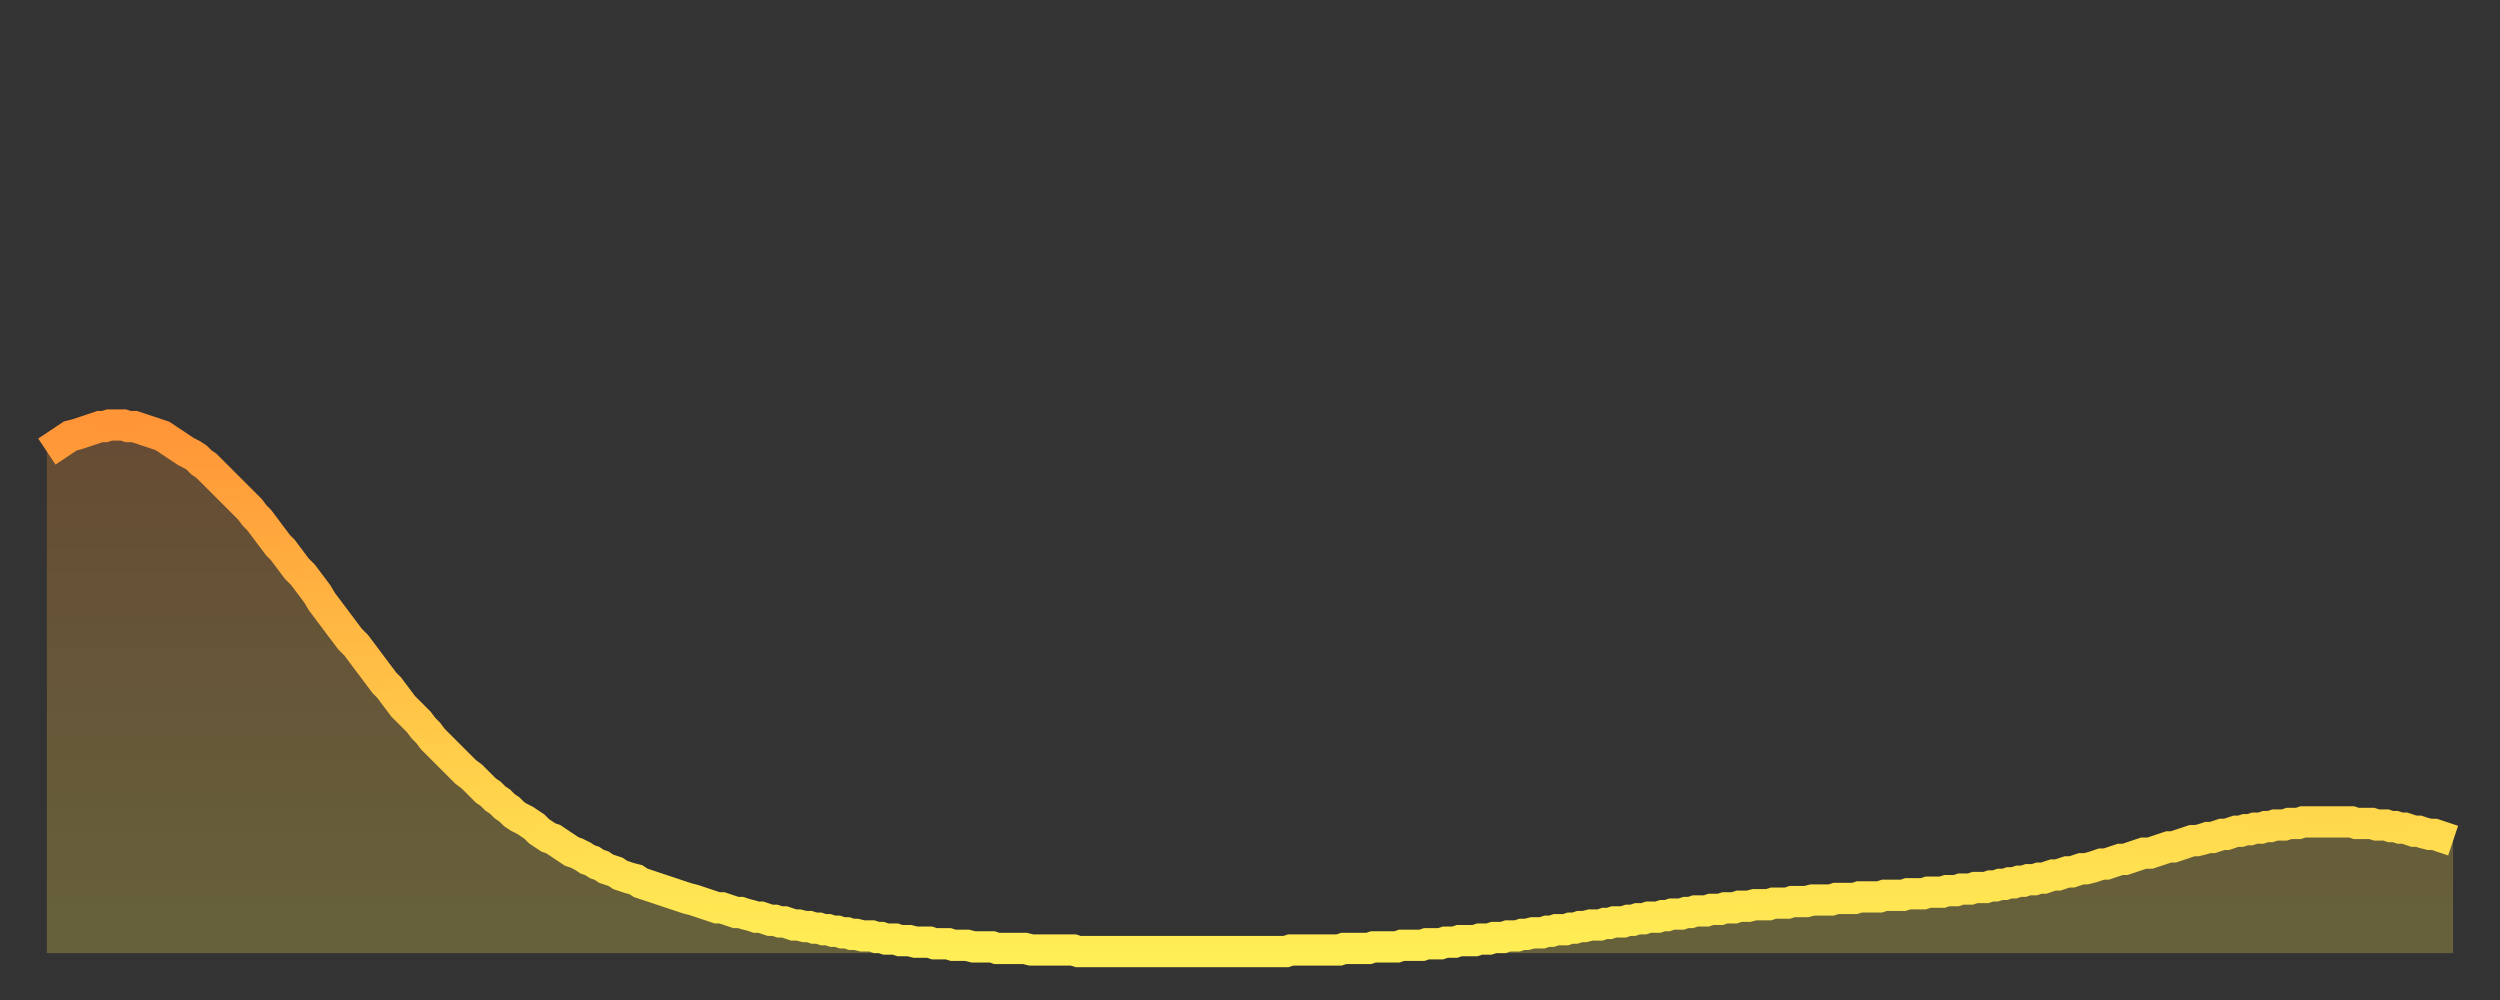
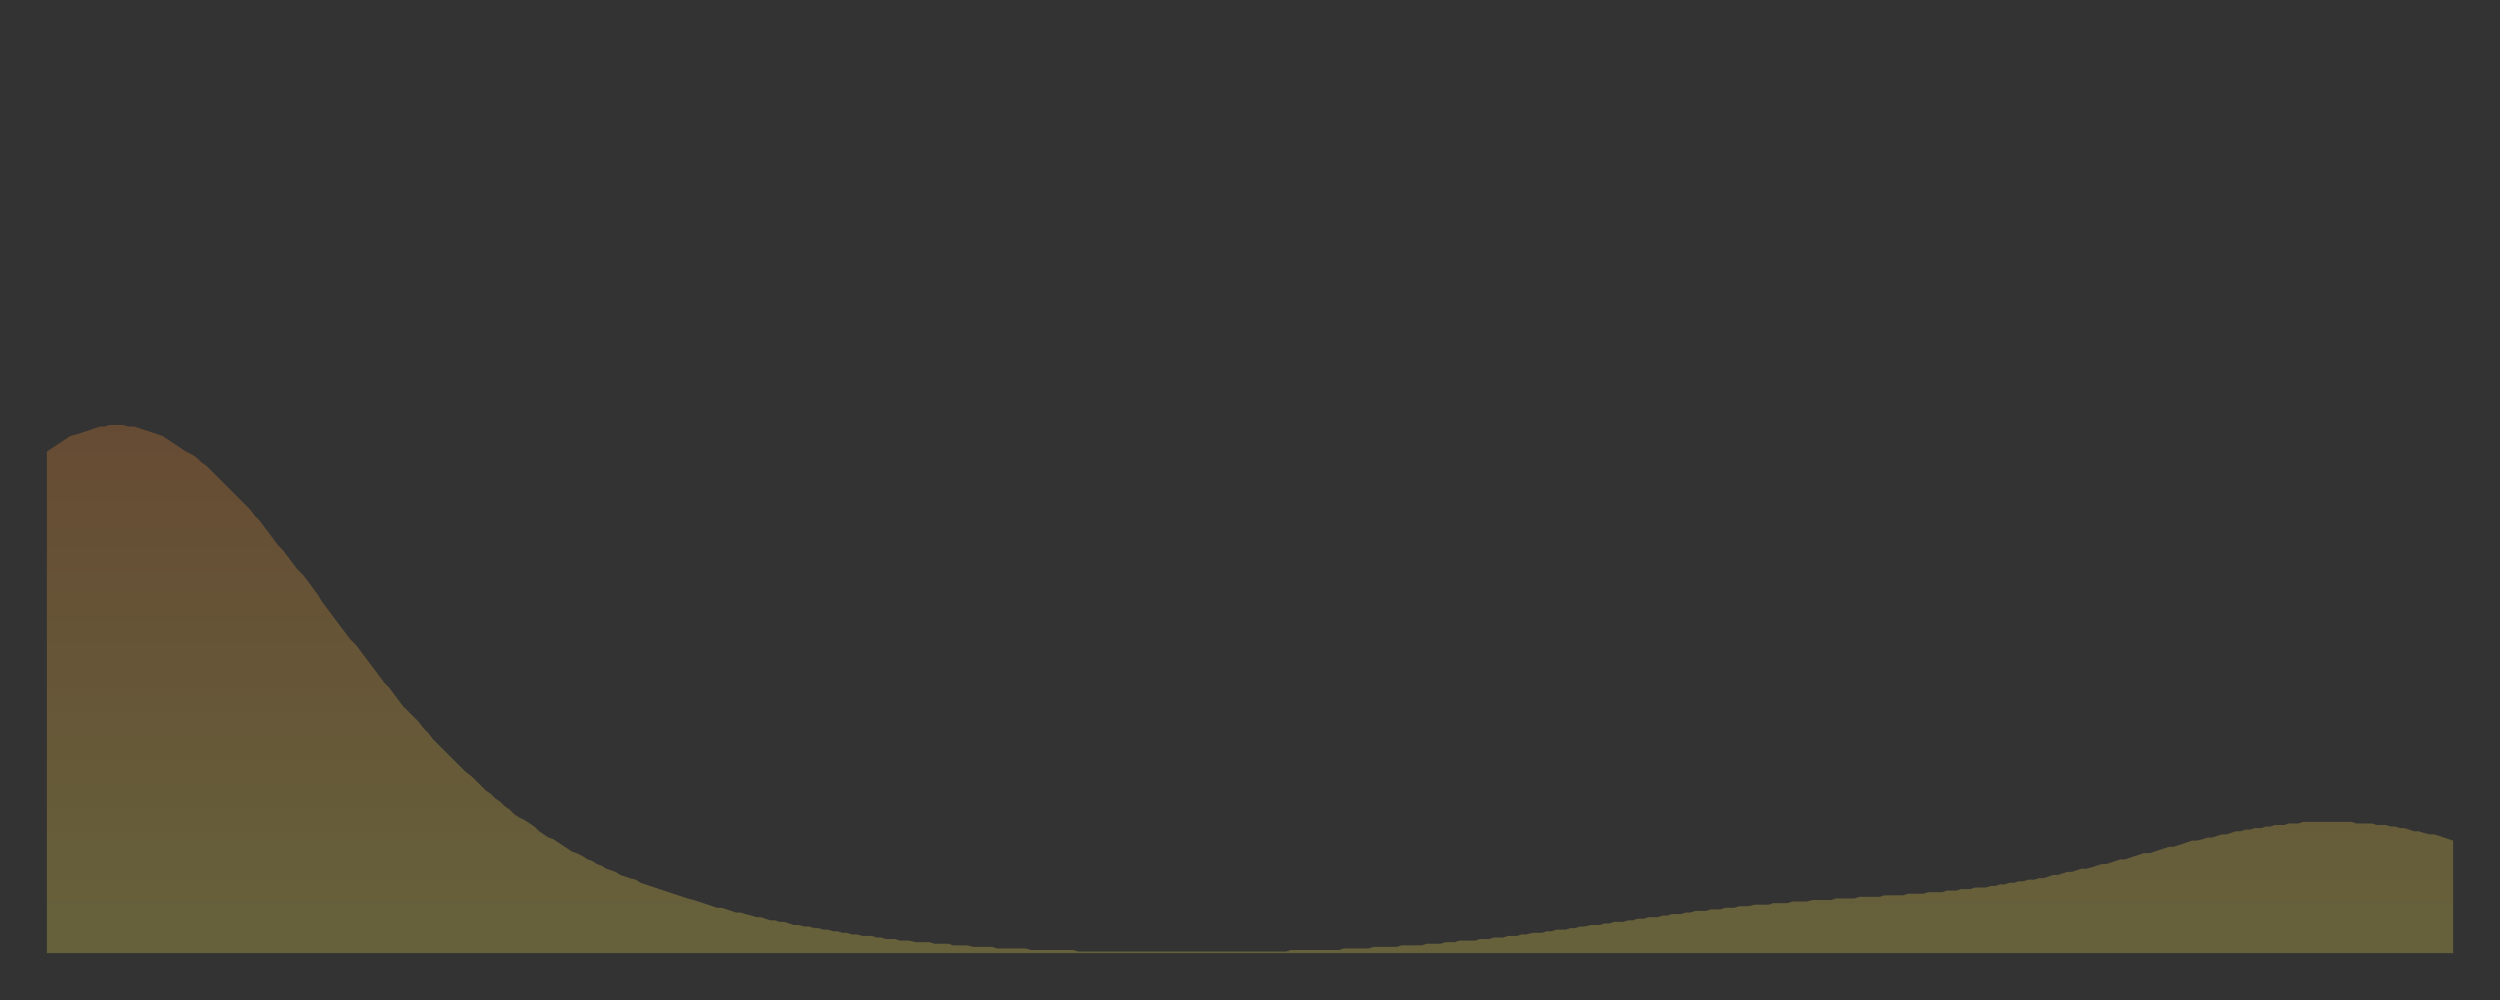
<svg xmlns="http://www.w3.org/2000/svg" baseProfile="full" height="64" version="1.1" width="160">
  <rect width="100%" height="100%" fill="#333333" stroke="none" />
  <defs>
    <linearGradient id="id695976" x1="0" x2="0" y1="0" y2="1">
      <stop offset="0%" stop-color="#ff9537" />
      <stop offset="50%" stop-color="#ffc246" />
      <stop offset="100%" stop-color="#ffee55" />
    </linearGradient>
  </defs>
  <g transform="translate(3,3)">
    <g>
-       <path d="M 0.0 25.9 0.3 25.7 0.6 25.5 0.9 25.3 1.2 25.1 1.5 24.9 1.9 24.8 2.2 24.7 2.5 24.6 2.8 24.5 3.1 24.4 3.4 24.3 3.7 24.3 4.0 24.2 4.3 24.2 4.6 24.2 4.9 24.2 5.2 24.3 5.6 24.3 5.9 24.4 6.2 24.5 6.5 24.6 6.8 24.7 7.1 24.8 7.4 24.9 7.7 25.1 8.0 25.3 8.3 25.5 8.6 25.7 8.9 25.9 9.3 26.1 9.6 26.3 9.9 26.6 10.2 26.8 10.5 27.1 10.8 27.4 11.1 27.7 11.4 28.0 11.7 28.3 12.0 28.6 12.3 28.9 12.7 29.3 13.0 29.6 13.3 30.0 13.6 30.3 13.9 30.7 14.2 31.1 14.5 31.5 14.8 31.9 15.1 32.2 15.4 32.6 15.7 33.0 16.0 33.4 16.4 33.8 16.7 34.2 17.0 34.6 17.3 35.0 17.6 35.5 17.9 35.9 18.2 36.3 18.5 36.7 18.8 37.1 19.1 37.5 19.4 37.9 19.8 38.3 20.1 38.7 20.4 39.1 20.7 39.5 21.0 39.9 21.3 40.3 21.6 40.7 21.9 41.0 22.2 41.4 22.5 41.8 22.8 42.2 23.1 42.5 23.5 42.9 23.8 43.2 24.1 43.6 24.4 43.9 24.7 44.3 25.0 44.6 25.3 44.9 25.6 45.2 25.9 45.5 26.2 45.8 26.5 46.1 26.8 46.4 27.2 46.7 27.5 47.0 27.8 47.3 28.1 47.6 28.4 47.8 28.7 48.1 29.0 48.3 29.3 48.6 29.6 48.8 29.9 49.1 30.2 49.3 30.6 49.5 30.9 49.7 31.2 49.9 31.5 50.2 31.8 50.4 32.1 50.6 32.4 50.7 32.7 50.9 33.0 51.1 33.3 51.3 33.6 51.5 33.9 51.6 34.3 51.8 34.6 52.0 34.9 52.1 35.2 52.3 35.5 52.4 35.8 52.6 36.1 52.7 36.4 52.8 36.7 53.0 37.0 53.1 37.3 53.2 37.7 53.3 38.0 53.5 38.3 53.6 38.6 53.7 38.9 53.8 39.2 53.9 39.5 54.0 39.8 54.1 40.1 54.2 40.4 54.3 40.7 54.4 41.0 54.5 41.4 54.6 41.7 54.7 42.0 54.8 42.3 54.9 42.6 55.0 42.9 55.1 43.2 55.1 43.5 55.2 43.8 55.3 44.1 55.4 44.4 55.4 44.7 55.5 45.1 55.6 45.4 55.7 45.7 55.7 46.0 55.8 46.3 55.9 46.6 55.9 46.9 56.0 47.2 56.0 47.5 56.1 47.8 56.2 48.1 56.2 48.5 56.3 48.8 56.3 49.1 56.4 49.4 56.4 49.7 56.5 50.0 56.5 50.3 56.6 50.6 56.6 50.9 56.7 51.2 56.7 51.5 56.8 51.8 56.8 52.2 56.9 52.5 56.9 52.8 56.9 53.1 57.0 53.4 57.0 53.7 57.1 54.0 57.1 54.3 57.1 54.6 57.2 54.9 57.2 55.2 57.2 55.6 57.3 55.9 57.3 56.2 57.3 56.5 57.3 56.8 57.4 57.1 57.4 57.4 57.4 57.7 57.4 58.0 57.5 58.3 57.5 58.6 57.5 58.9 57.5 59.3 57.6 59.6 57.6 59.9 57.6 60.2 57.6 60.5 57.6 60.8 57.7 61.1 57.7 61.4 57.7 61.7 57.7 62.0 57.7 62.3 57.7 62.6 57.7 63.0 57.8 63.3 57.8 63.6 57.8 63.9 57.8 64.2 57.8 64.5 57.8 64.8 57.8 65.1 57.8 65.4 57.8 65.7 57.8 66.0 57.9 66.4 57.9 66.7 57.9 67.0 57.9 67.3 57.9 67.6 57.9 67.9 57.9 68.2 57.9 68.5 57.9 68.8 57.9 69.1 57.9 69.4 57.9 69.7 57.9 70.1 57.9 70.4 57.9 70.7 57.9 71.0 57.9 71.3 57.9 71.6 57.9 71.9 57.9 72.2 57.9 72.5 57.9 72.8 57.9 73.1 57.9 73.5 57.9 73.8 57.9 74.1 57.9 74.4 57.9 74.7 57.9 75.0 57.9 75.3 57.9 75.6 57.9 75.9 57.9 76.2 57.9 76.5 57.9 76.8 57.9 77.2 57.9 77.5 57.9 77.8 57.9 78.1 57.9 78.4 57.9 78.7 57.9 79.0 57.9 79.3 57.9 79.6 57.8 79.9 57.8 80.2 57.8 80.5 57.8 80.9 57.8 81.2 57.8 81.5 57.8 81.8 57.8 82.1 57.8 82.4 57.8 82.7 57.8 83.0 57.7 83.3 57.7 83.6 57.7 83.9 57.7 84.3 57.7 84.6 57.7 84.9 57.6 85.2 57.6 85.5 57.6 85.8 57.6 86.1 57.6 86.4 57.6 86.7 57.5 87.0 57.5 87.3 57.5 87.6 57.5 88.0 57.5 88.3 57.4 88.6 57.4 88.9 57.4 89.2 57.4 89.5 57.3 89.8 57.3 90.1 57.3 90.4 57.2 90.7 57.2 91.0 57.2 91.4 57.2 91.7 57.1 92.0 57.1 92.3 57.1 92.6 57.0 92.9 57.0 93.2 57.0 93.5 56.9 93.8 56.9 94.1 56.9 94.4 56.8 94.7 56.8 95.1 56.7 95.4 56.7 95.7 56.7 96.0 56.6 96.3 56.6 96.6 56.5 96.9 56.5 97.2 56.5 97.5 56.4 97.8 56.4 98.1 56.3 98.4 56.3 98.8 56.2 99.1 56.2 99.4 56.2 99.7 56.1 100.0 56.1 100.3 56.0 100.6 56.0 100.9 56.0 101.2 55.9 101.5 55.9 101.8 55.8 102.2 55.8 102.5 55.7 102.8 55.7 103.1 55.7 103.4 55.6 103.7 55.6 104.0 55.5 104.3 55.5 104.6 55.5 104.9 55.4 105.2 55.4 105.5 55.3 105.9 55.3 106.2 55.3 106.5 55.2 106.8 55.2 107.1 55.2 107.4 55.1 107.7 55.1 108.0 55.1 108.3 55.0 108.6 55.0 108.9 55.0 109.3 54.9 109.6 54.9 109.9 54.9 110.2 54.9 110.5 54.8 110.8 54.8 111.1 54.8 111.4 54.8 111.7 54.7 112.0 54.7 112.3 54.7 112.6 54.7 113.0 54.6 113.3 54.6 113.6 54.6 113.9 54.6 114.2 54.6 114.5 54.5 114.8 54.5 115.1 54.5 115.4 54.5 115.7 54.5 116.0 54.4 116.3 54.4 116.7 54.4 117.0 54.4 117.3 54.4 117.6 54.3 117.9 54.3 118.2 54.3 118.5 54.3 118.8 54.3 119.1 54.2 119.4 54.2 119.7 54.2 120.1 54.2 120.4 54.1 120.7 54.1 121.0 54.1 121.3 54.1 121.6 54.0 121.9 54.0 122.2 54.0 122.5 53.9 122.8 53.9 123.1 53.9 123.4 53.8 123.8 53.8 124.1 53.8 124.4 53.7 124.7 53.7 125.0 53.6 125.3 53.6 125.6 53.5 125.9 53.5 126.2 53.4 126.5 53.4 126.8 53.3 127.2 53.3 127.5 53.2 127.8 53.2 128.1 53.1 128.4 53.0 128.7 53.0 129.0 52.9 129.3 52.8 129.6 52.8 129.9 52.7 130.2 52.6 130.5 52.6 130.9 52.5 131.2 52.4 131.5 52.3 131.8 52.3 132.1 52.2 132.4 52.1 132.7 52.0 133.0 52.0 133.3 51.9 133.6 51.8 133.9 51.7 134.2 51.6 134.6 51.6 134.9 51.5 135.2 51.4 135.5 51.3 135.8 51.2 136.1 51.2 136.4 51.1 136.7 51.0 137.0 50.9 137.3 50.8 137.6 50.8 138.0 50.7 138.3 50.6 138.6 50.6 138.9 50.5 139.2 50.4 139.5 50.4 139.8 50.3 140.1 50.2 140.4 50.2 140.7 50.1 141.0 50.1 141.3 50.0 141.7 50.0 142.0 49.9 142.3 49.9 142.6 49.8 142.9 49.8 143.2 49.8 143.5 49.7 143.8 49.7 144.1 49.7 144.4 49.6 144.7 49.6 145.1 49.6 145.4 49.6 145.7 49.6 146.0 49.6 146.3 49.6 146.6 49.6 146.9 49.6 147.2 49.6 147.5 49.6 147.8 49.7 148.1 49.7 148.4 49.7 148.8 49.7 149.1 49.8 149.4 49.8 149.7 49.8 150.0 49.9 150.3 49.9 150.6 50.0 150.9 50.0 151.2 50.1 151.5 50.2 151.8 50.2 152.1 50.3 152.5 50.4 152.8 50.4 153.1 50.5 153.4 50.6 153.7 50.7 154.0 50.8" fill="none" id="graph-curve" opacity="1" stroke="url(#id695976)" stroke-width="2" />
      <path d="M 0 58 L 0.0 25.9 0.3 25.7 0.6 25.5 0.9 25.3 1.2 25.1 1.5 24.9 1.9 24.8 2.2 24.7 2.5 24.6 2.8 24.5 3.1 24.4 3.4 24.3 3.7 24.3 4.0 24.2 4.3 24.2 4.6 24.2 4.9 24.2 5.2 24.3 5.6 24.3 5.9 24.4 6.2 24.5 6.5 24.6 6.8 24.7 7.1 24.8 7.4 24.9 7.7 25.1 8.0 25.3 8.3 25.5 8.6 25.7 8.9 25.9 9.3 26.1 9.6 26.3 9.9 26.6 10.2 26.8 10.5 27.1 10.8 27.4 11.1 27.7 11.4 28.0 11.7 28.3 12.0 28.6 12.3 28.9 12.7 29.3 13.0 29.6 13.3 30.0 13.6 30.3 13.9 30.7 14.2 31.1 14.5 31.5 14.8 31.9 15.1 32.2 15.4 32.6 15.7 33.0 16.0 33.4 16.4 33.8 16.7 34.2 17.0 34.6 17.3 35.0 17.6 35.5 17.9 35.9 18.2 36.3 18.5 36.7 18.8 37.1 19.1 37.5 19.4 37.9 19.8 38.3 20.1 38.7 20.4 39.1 20.7 39.5 21.0 39.9 21.3 40.3 21.6 40.7 21.9 41.0 22.2 41.4 22.5 41.8 22.8 42.2 23.1 42.5 23.5 42.9 23.8 43.2 24.1 43.6 24.4 43.9 24.7 44.3 25.0 44.6 25.3 44.9 25.6 45.2 25.9 45.5 26.2 45.8 26.5 46.1 26.8 46.4 27.2 46.7 27.5 47.0 27.8 47.3 28.1 47.6 28.4 47.8 28.7 48.1 29.0 48.3 29.3 48.6 29.6 48.8 29.9 49.1 30.2 49.3 30.6 49.5 30.9 49.7 31.2 49.9 31.5 50.2 31.8 50.4 32.1 50.6 32.4 50.7 32.7 50.9 33.0 51.1 33.3 51.3 33.6 51.5 33.9 51.6 34.3 51.8 34.6 52.0 34.9 52.1 35.2 52.3 35.5 52.4 35.8 52.6 36.1 52.7 36.4 52.8 36.7 53.0 37.0 53.1 37.3 53.2 37.7 53.3 38.0 53.5 38.3 53.6 38.6 53.7 38.9 53.8 39.2 53.9 39.5 54.0 39.8 54.1 40.1 54.2 40.4 54.3 40.7 54.4 41.0 54.5 41.4 54.6 41.7 54.7 42.0 54.8 42.3 54.9 42.6 55.0 42.9 55.1 43.2 55.1 43.5 55.2 43.8 55.3 44.1 55.4 44.4 55.4 44.7 55.5 45.1 55.6 45.4 55.7 45.7 55.7 46.0 55.8 46.3 55.9 46.6 55.9 46.9 56.0 47.2 56.0 47.5 56.1 47.8 56.2 48.1 56.2 48.5 56.3 48.8 56.3 49.1 56.4 49.4 56.4 49.7 56.5 50.0 56.5 50.3 56.6 50.6 56.6 50.9 56.7 51.2 56.7 51.5 56.8 51.8 56.8 52.2 56.9 52.5 56.9 52.8 56.9 53.1 57.0 53.4 57.0 53.7 57.1 54.0 57.1 54.3 57.1 54.6 57.2 54.9 57.2 55.2 57.2 55.6 57.3 55.9 57.3 56.2 57.3 56.5 57.3 56.8 57.4 57.1 57.4 57.4 57.4 57.7 57.4 58.0 57.5 58.3 57.5 58.6 57.5 58.9 57.5 59.3 57.6 59.6 57.6 59.9 57.6 60.2 57.6 60.5 57.6 60.8 57.7 61.1 57.7 61.4 57.7 61.7 57.7 62.0 57.7 62.3 57.7 62.6 57.7 63.0 57.8 63.3 57.8 63.6 57.8 63.9 57.8 64.2 57.8 64.5 57.8 64.8 57.8 65.1 57.8 65.4 57.8 65.7 57.8 66.0 57.9 66.4 57.9 66.7 57.9 67.0 57.9 67.3 57.9 67.6 57.9 67.9 57.9 68.2 57.9 68.5 57.9 68.8 57.9 69.1 57.9 69.4 57.9 69.7 57.9 70.1 57.9 70.4 57.9 70.7 57.9 71.0 57.9 71.3 57.9 71.6 57.9 71.9 57.9 72.2 57.9 72.5 57.9 72.8 57.9 73.1 57.9 73.5 57.9 73.8 57.9 74.1 57.9 74.4 57.9 74.7 57.9 75.0 57.9 75.3 57.9 75.6 57.9 75.9 57.9 76.2 57.9 76.5 57.9 76.8 57.9 77.2 57.9 77.5 57.9 77.8 57.9 78.1 57.9 78.4 57.9 78.7 57.9 79.0 57.9 79.3 57.9 79.6 57.8 79.9 57.8 80.2 57.8 80.5 57.8 80.9 57.8 81.2 57.8 81.5 57.8 81.8 57.8 82.1 57.8 82.4 57.8 82.7 57.8 83.0 57.7 83.3 57.7 83.6 57.7 83.9 57.7 84.3 57.7 84.6 57.7 84.9 57.6 85.2 57.6 85.5 57.6 85.8 57.6 86.1 57.6 86.4 57.6 86.7 57.5 87.0 57.5 87.3 57.5 87.6 57.5 88.0 57.5 88.3 57.4 88.6 57.4 88.9 57.4 89.2 57.4 89.5 57.3 89.8 57.3 90.1 57.3 90.4 57.2 90.7 57.2 91.0 57.2 91.4 57.2 91.7 57.1 92.0 57.1 92.3 57.1 92.6 57.0 92.9 57.0 93.2 57.0 93.5 56.9 93.8 56.9 94.1 56.9 94.4 56.8 94.7 56.8 95.1 56.7 95.4 56.7 95.7 56.7 96.0 56.6 96.3 56.6 96.6 56.5 96.9 56.5 97.2 56.5 97.5 56.4 97.8 56.4 98.1 56.3 98.4 56.3 98.8 56.2 99.1 56.2 99.4 56.2 99.7 56.1 100.0 56.1 100.3 56.0 100.6 56.0 100.9 56.0 101.2 55.9 101.5 55.9 101.8 55.8 102.2 55.8 102.5 55.7 102.8 55.7 103.1 55.7 103.4 55.6 103.7 55.6 104.0 55.5 104.3 55.5 104.6 55.5 104.9 55.4 105.2 55.4 105.5 55.3 105.9 55.3 106.2 55.3 106.5 55.2 106.8 55.2 107.1 55.2 107.4 55.1 107.7 55.1 108.0 55.1 108.3 55.0 108.6 55.0 108.9 55.0 109.3 54.9 109.6 54.9 109.9 54.9 110.2 54.9 110.5 54.8 110.8 54.8 111.1 54.8 111.4 54.8 111.7 54.7 112.0 54.7 112.3 54.7 112.6 54.7 113.0 54.6 113.3 54.6 113.6 54.6 113.9 54.6 114.2 54.6 114.5 54.5 114.8 54.5 115.1 54.5 115.4 54.5 115.7 54.5 116.0 54.4 116.3 54.4 116.7 54.4 117.0 54.4 117.3 54.4 117.6 54.3 117.9 54.3 118.2 54.3 118.5 54.3 118.8 54.3 119.1 54.2 119.4 54.2 119.7 54.2 120.1 54.2 120.4 54.1 120.7 54.1 121.0 54.1 121.3 54.1 121.6 54.0 121.9 54.0 122.2 54.0 122.5 53.9 122.8 53.9 123.1 53.9 123.4 53.8 123.8 53.8 124.1 53.8 124.4 53.7 124.7 53.7 125.0 53.6 125.3 53.6 125.6 53.5 125.9 53.5 126.2 53.4 126.5 53.4 126.8 53.3 127.2 53.3 127.5 53.2 127.8 53.2 128.1 53.1 128.4 53.0 128.7 53.0 129.0 52.9 129.3 52.8 129.6 52.8 129.9 52.7 130.2 52.6 130.5 52.6 130.9 52.5 131.2 52.4 131.5 52.3 131.8 52.3 132.1 52.2 132.4 52.1 132.7 52.0 133.0 52.0 133.3 51.9 133.6 51.8 133.9 51.7 134.2 51.6 134.6 51.6 134.9 51.5 135.2 51.4 135.5 51.3 135.8 51.2 136.1 51.2 136.4 51.1 136.7 51.0 137.0 50.9 137.3 50.8 137.6 50.8 138.0 50.7 138.3 50.6 138.6 50.6 138.9 50.5 139.2 50.4 139.5 50.4 139.8 50.3 140.1 50.2 140.4 50.2 140.7 50.1 141.0 50.1 141.3 50.0 141.7 50.0 142.0 49.9 142.3 49.9 142.6 49.8 142.9 49.8 143.2 49.8 143.5 49.7 143.8 49.7 144.1 49.7 144.4 49.6 144.7 49.6 145.1 49.6 145.4 49.6 145.7 49.6 146.0 49.6 146.3 49.6 146.6 49.6 146.9 49.6 147.2 49.6 147.5 49.6 147.8 49.7 148.1 49.7 148.4 49.7 148.8 49.7 149.1 49.8 149.4 49.8 149.7 49.8 150.0 49.9 150.3 49.9 150.6 50.0 150.9 50.0 151.2 50.1 151.5 50.2 151.8 50.2 152.1 50.3 152.5 50.4 152.8 50.4 153.1 50.5 153.4 50.6 153.7 50.7 154.0 50.8 154 58" fill="url(#id695976)" fill-opacity=".25" id="graph-shadow" />
    </g>
  </g>
</svg>